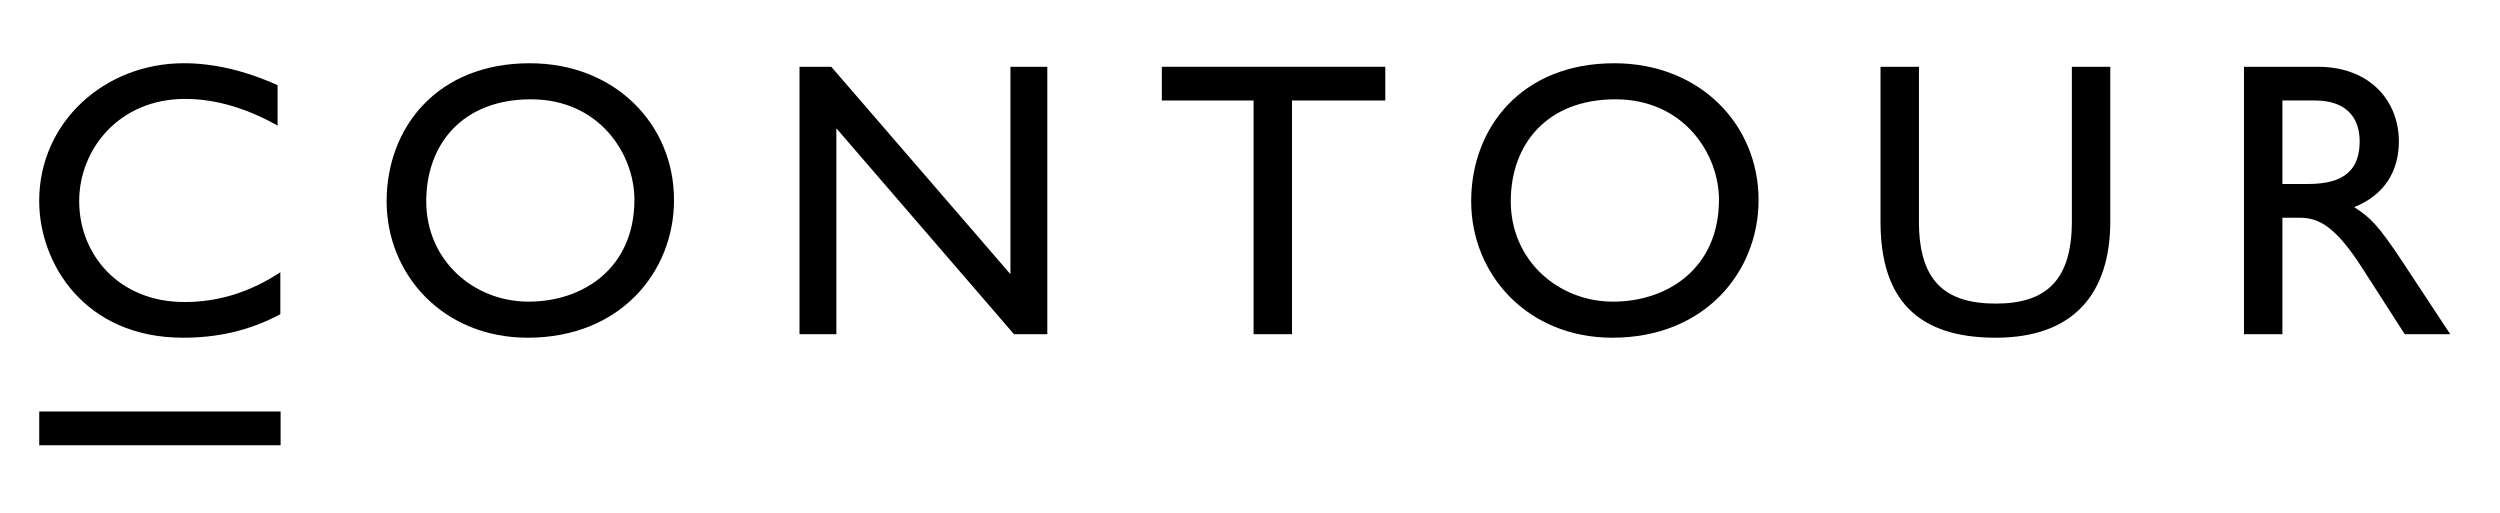
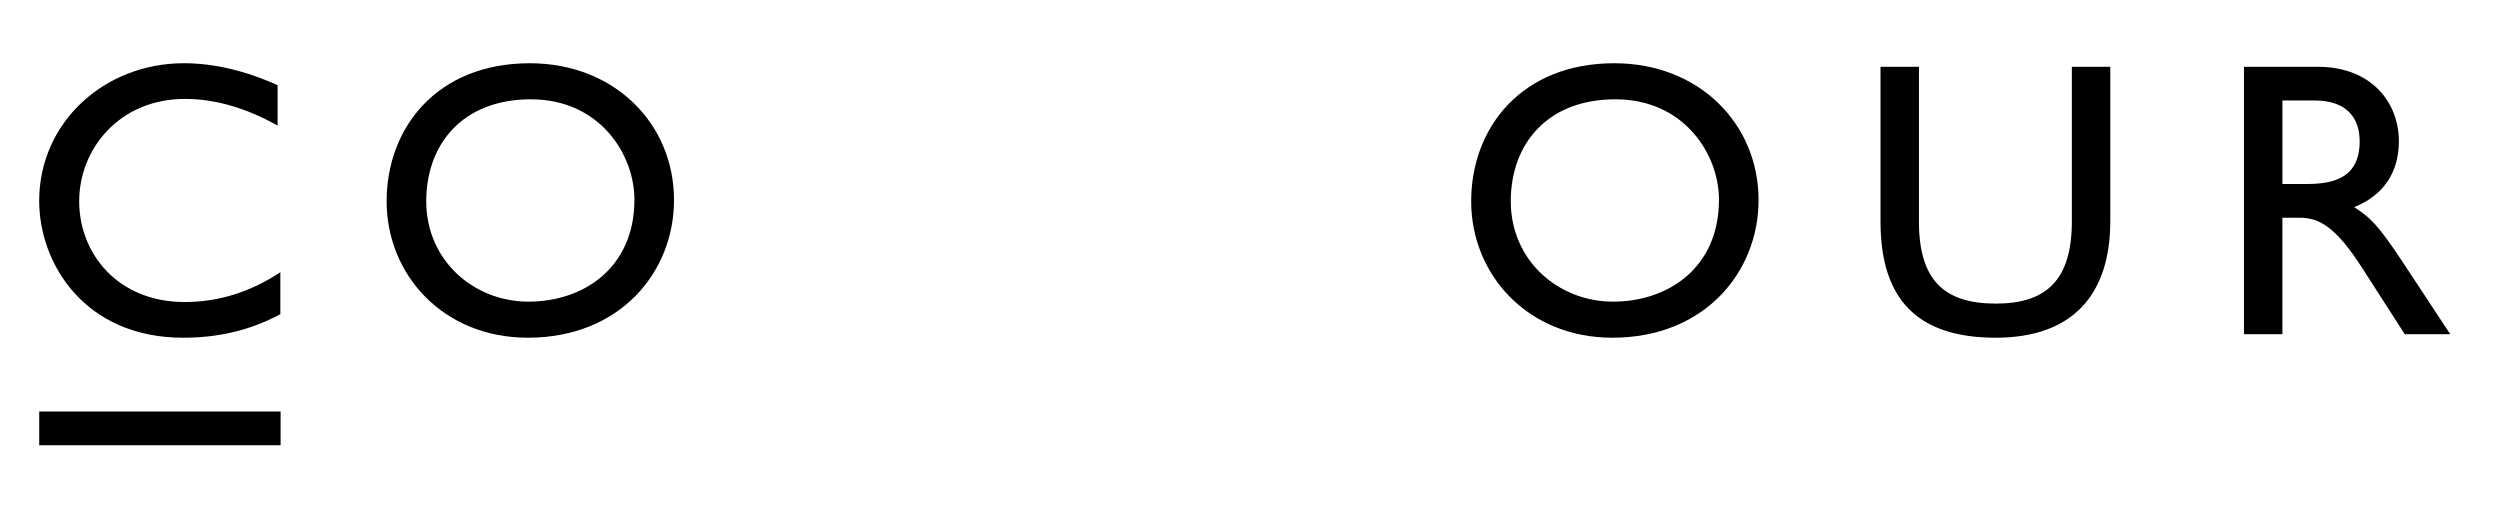
<svg xmlns="http://www.w3.org/2000/svg" width="117" height="24" viewBox="0 0 117 24" fill="none">
  <path d="M12.992 3.988V5.878C11.652 5.125 10.184 4.629 8.661 4.629C5.596 4.629 3.706 6.96 3.706 9.419C3.706 11.878 5.523 14.135 8.642 14.135C10.276 14.135 11.762 13.639 13.12 12.74V14.703C11.652 15.492 10.148 15.805 8.569 15.805C3.963 15.805 1.834 12.337 1.834 9.401C1.834 5.731 4.881 2.959 8.606 2.959C10.001 2.959 11.487 3.308 12.992 3.987V3.988Z" fill="black" />
  <path d="M31.544 9.364C31.544 12.704 29.049 15.805 24.7 15.805C20.737 15.805 18.094 12.851 18.094 9.419C18.094 5.988 20.443 2.96 24.792 2.96C28.774 2.96 31.544 5.804 31.544 9.364ZM19.948 9.419C19.948 12.19 22.168 14.117 24.737 14.117C27.305 14.117 29.691 12.538 29.691 9.345C29.691 7.216 28.058 4.648 24.847 4.648C21.636 4.648 19.948 6.758 19.948 9.419Z" fill="black" />
-   <path d="M38.903 3.125L47.289 12.832V3.125H49.014V15.64H47.454L39.142 6.005V15.64H37.417V3.125H38.904H38.903Z" fill="black" />
-   <path d="M64.832 3.125V4.703H60.465V15.64H58.667V4.703H54.373V3.125H64.833H64.832Z" fill="black" />
  <path d="M82.301 9.364C82.301 12.704 79.805 15.805 75.457 15.805C71.493 15.805 68.851 12.851 68.851 9.419C68.851 5.988 71.199 2.96 75.548 2.96C79.53 2.96 82.301 5.804 82.301 9.364ZM70.704 9.419C70.704 12.19 72.924 14.117 75.493 14.117C78.062 14.117 80.448 12.538 80.448 9.345C80.448 7.216 78.814 4.648 75.603 4.648C72.392 4.648 70.704 6.758 70.704 9.419Z" fill="black" />
  <path d="M89.807 3.125V10.373C89.807 13.143 91.018 14.208 93.404 14.208C95.79 14.208 96.963 13.089 96.963 10.355V3.125H98.761V10.355C98.761 13.768 97.018 15.805 93.403 15.805C89.787 15.805 88.008 14.062 88.008 10.374V3.125H89.806H89.807Z" fill="black" />
  <path d="M108.468 3.125C110.964 3.125 112.267 4.776 112.267 6.611C112.267 8.061 111.552 9.143 110.175 9.694C110.909 10.171 111.258 10.464 112.469 12.3L114.671 15.64H112.542L110.56 12.557C109.294 10.575 108.505 10.19 107.624 10.19H106.816V15.64H105.018V3.125H108.468ZM106.817 8.611H107.973C109.275 8.611 110.432 8.281 110.432 6.611C110.432 5.4 109.698 4.703 108.34 4.703H106.817V8.611Z" fill="black" />
  <path d="M13.132 19.258H1.836V20.838H13.132V19.258Z" fill="black" />
</svg>